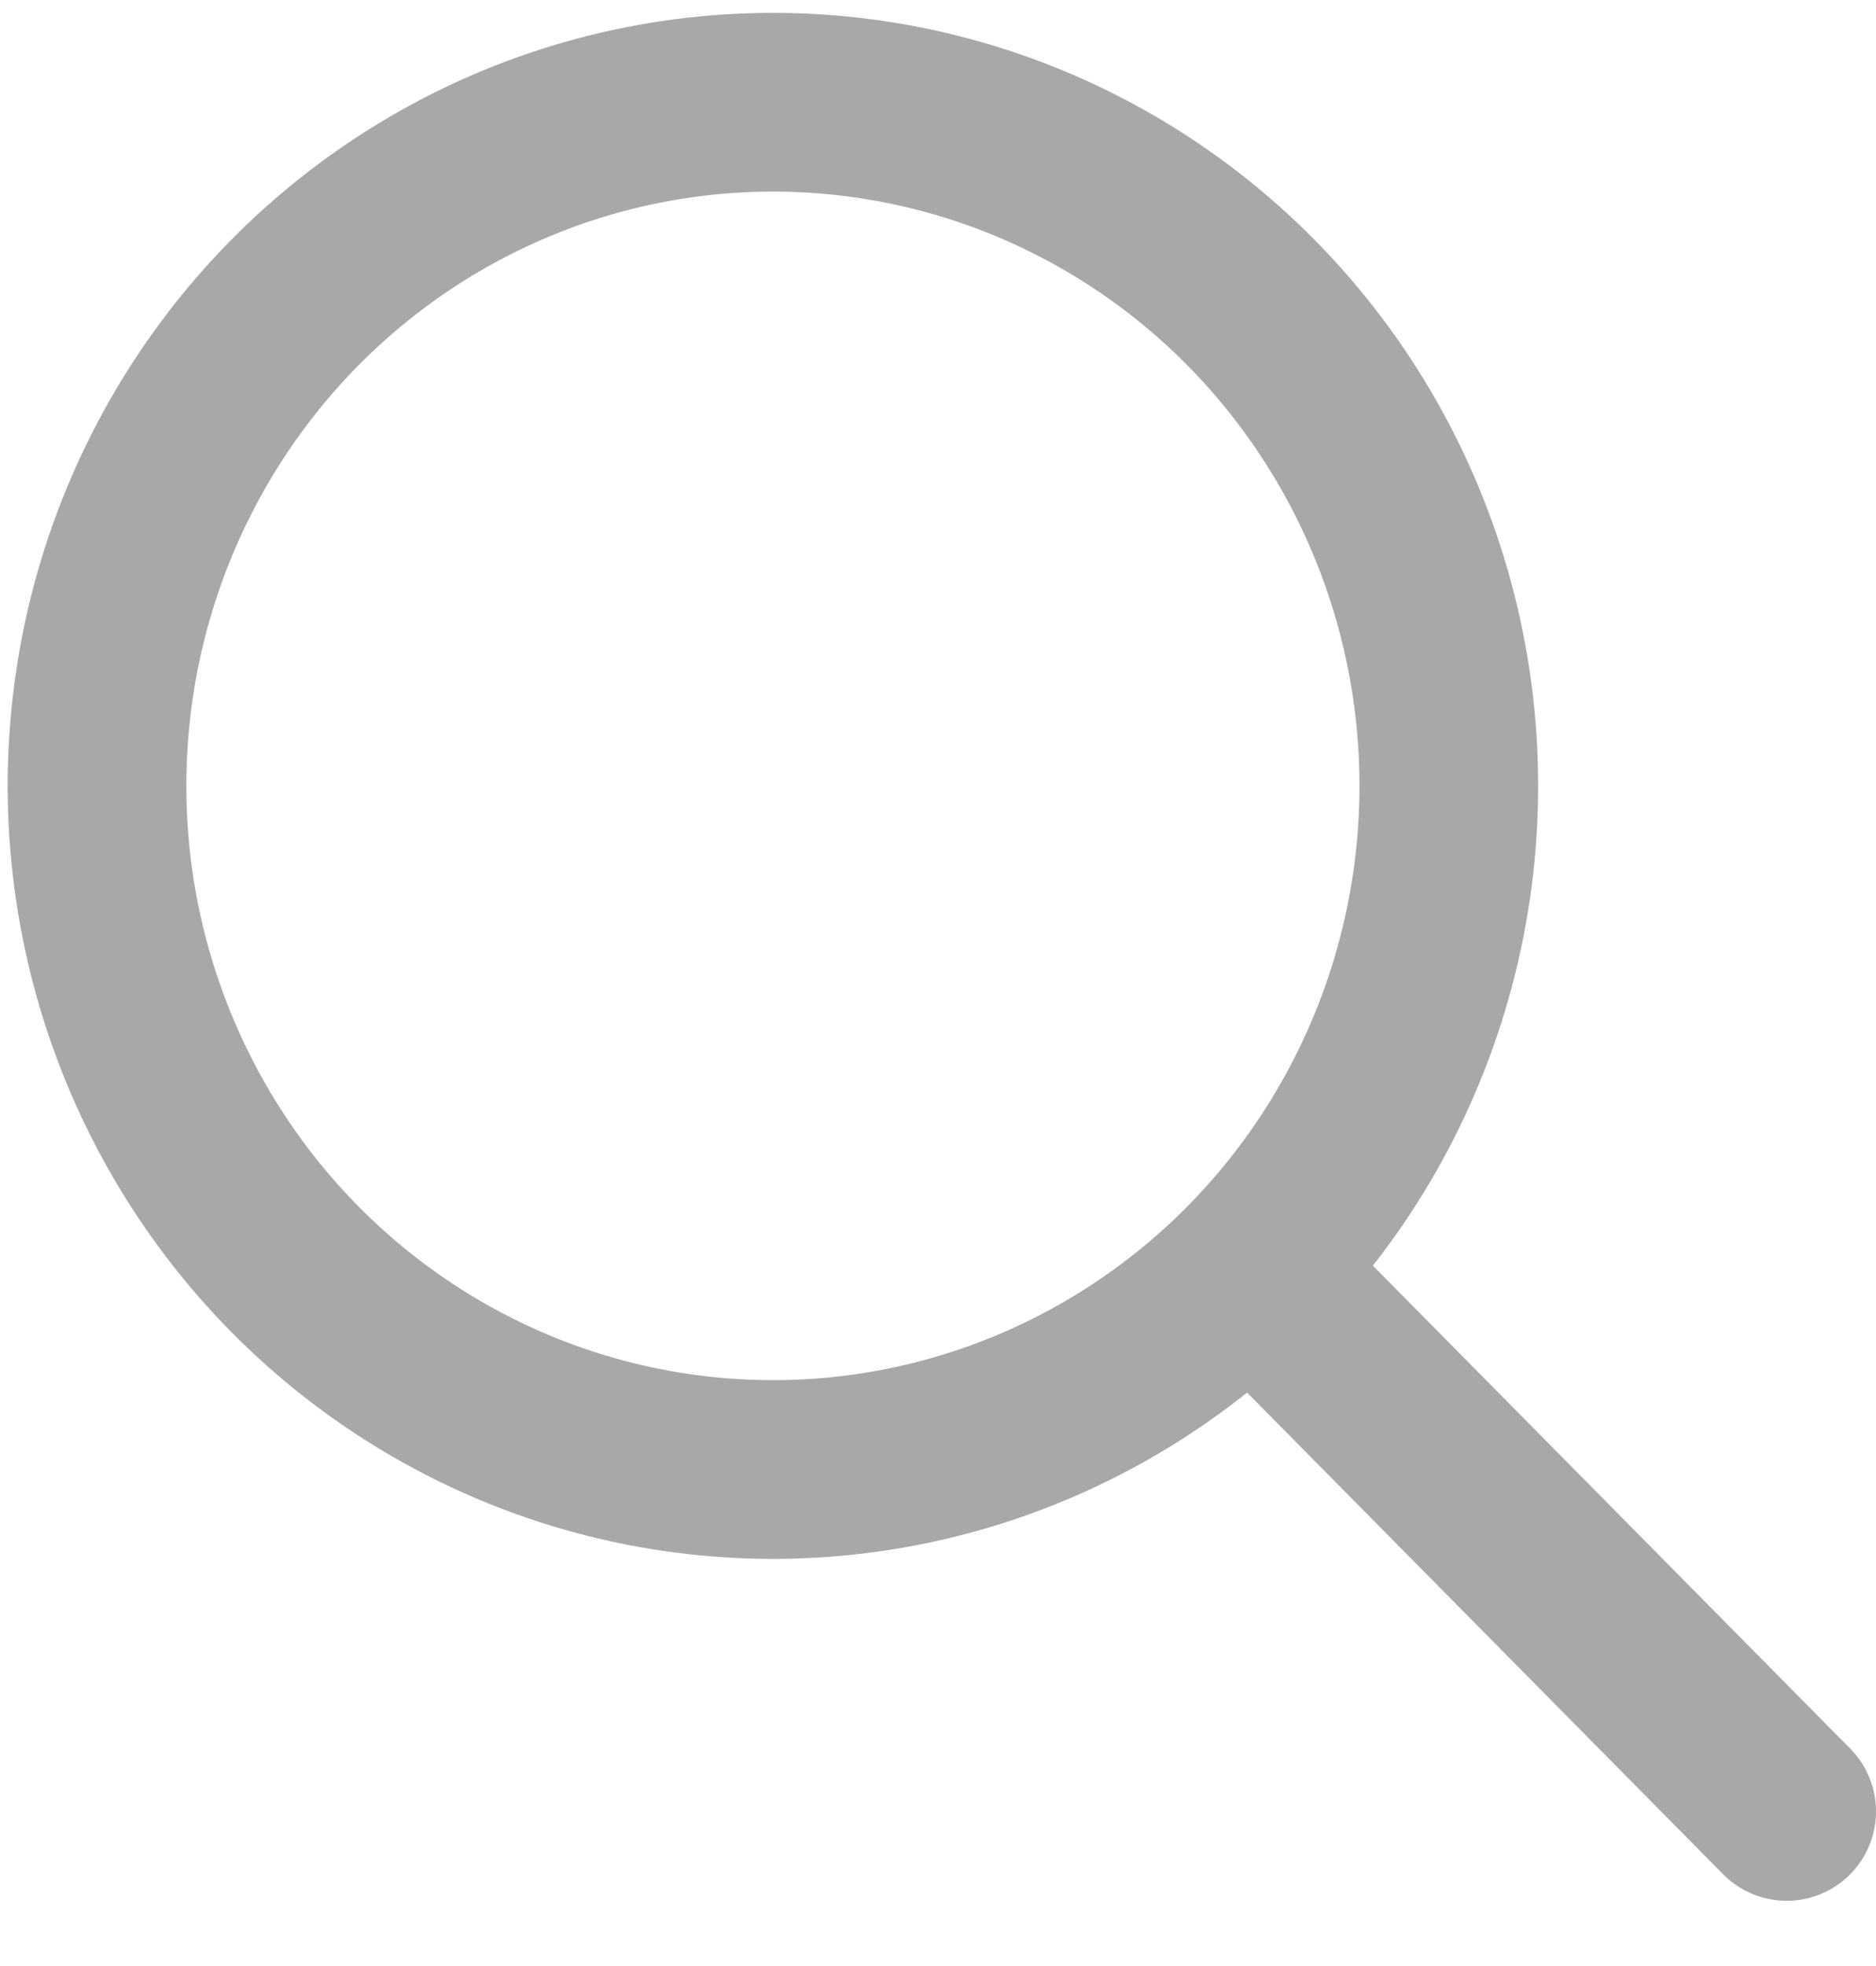
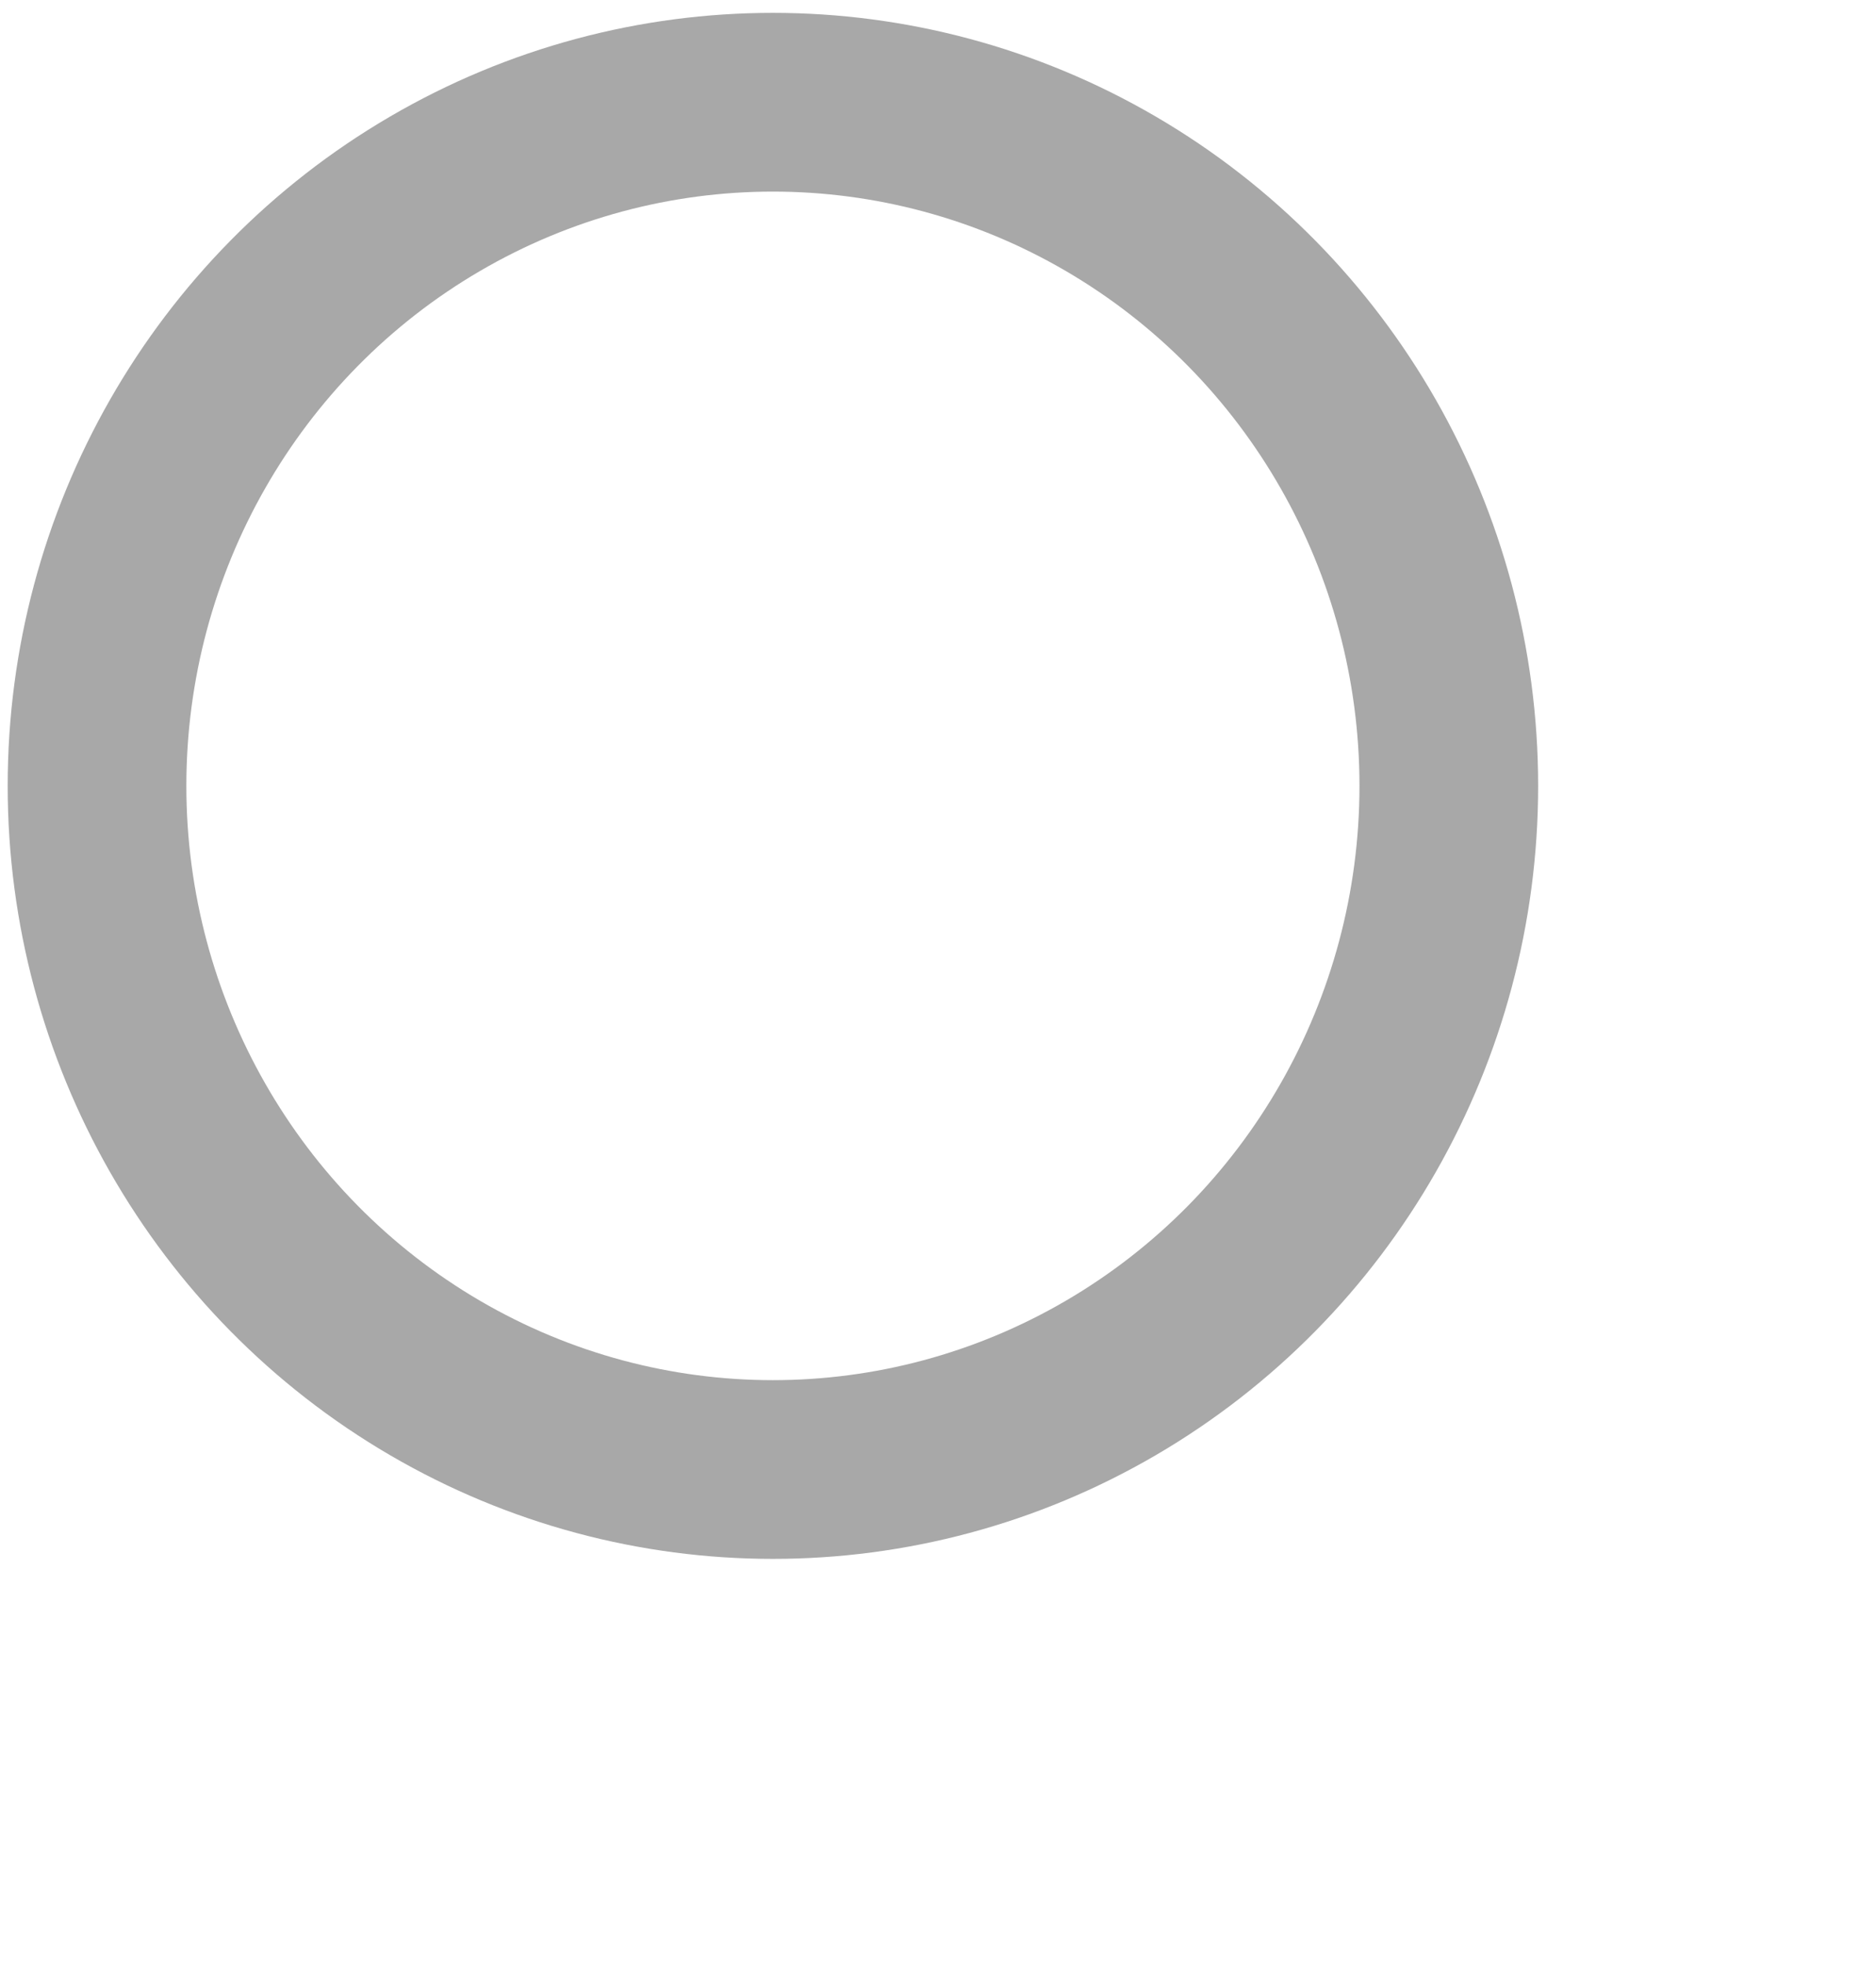
<svg xmlns="http://www.w3.org/2000/svg" width="21" height="22" fill="none">
  <g stroke="#A8A8A8" stroke-linecap="round" stroke-linejoin="round" stroke-width="2">
    <ellipse cx="8.652" cy="8.794" rx="7.566" ry="7.65" />
-     <path d="M14.326 14.531 20 20.27" />
  </g>
</svg>